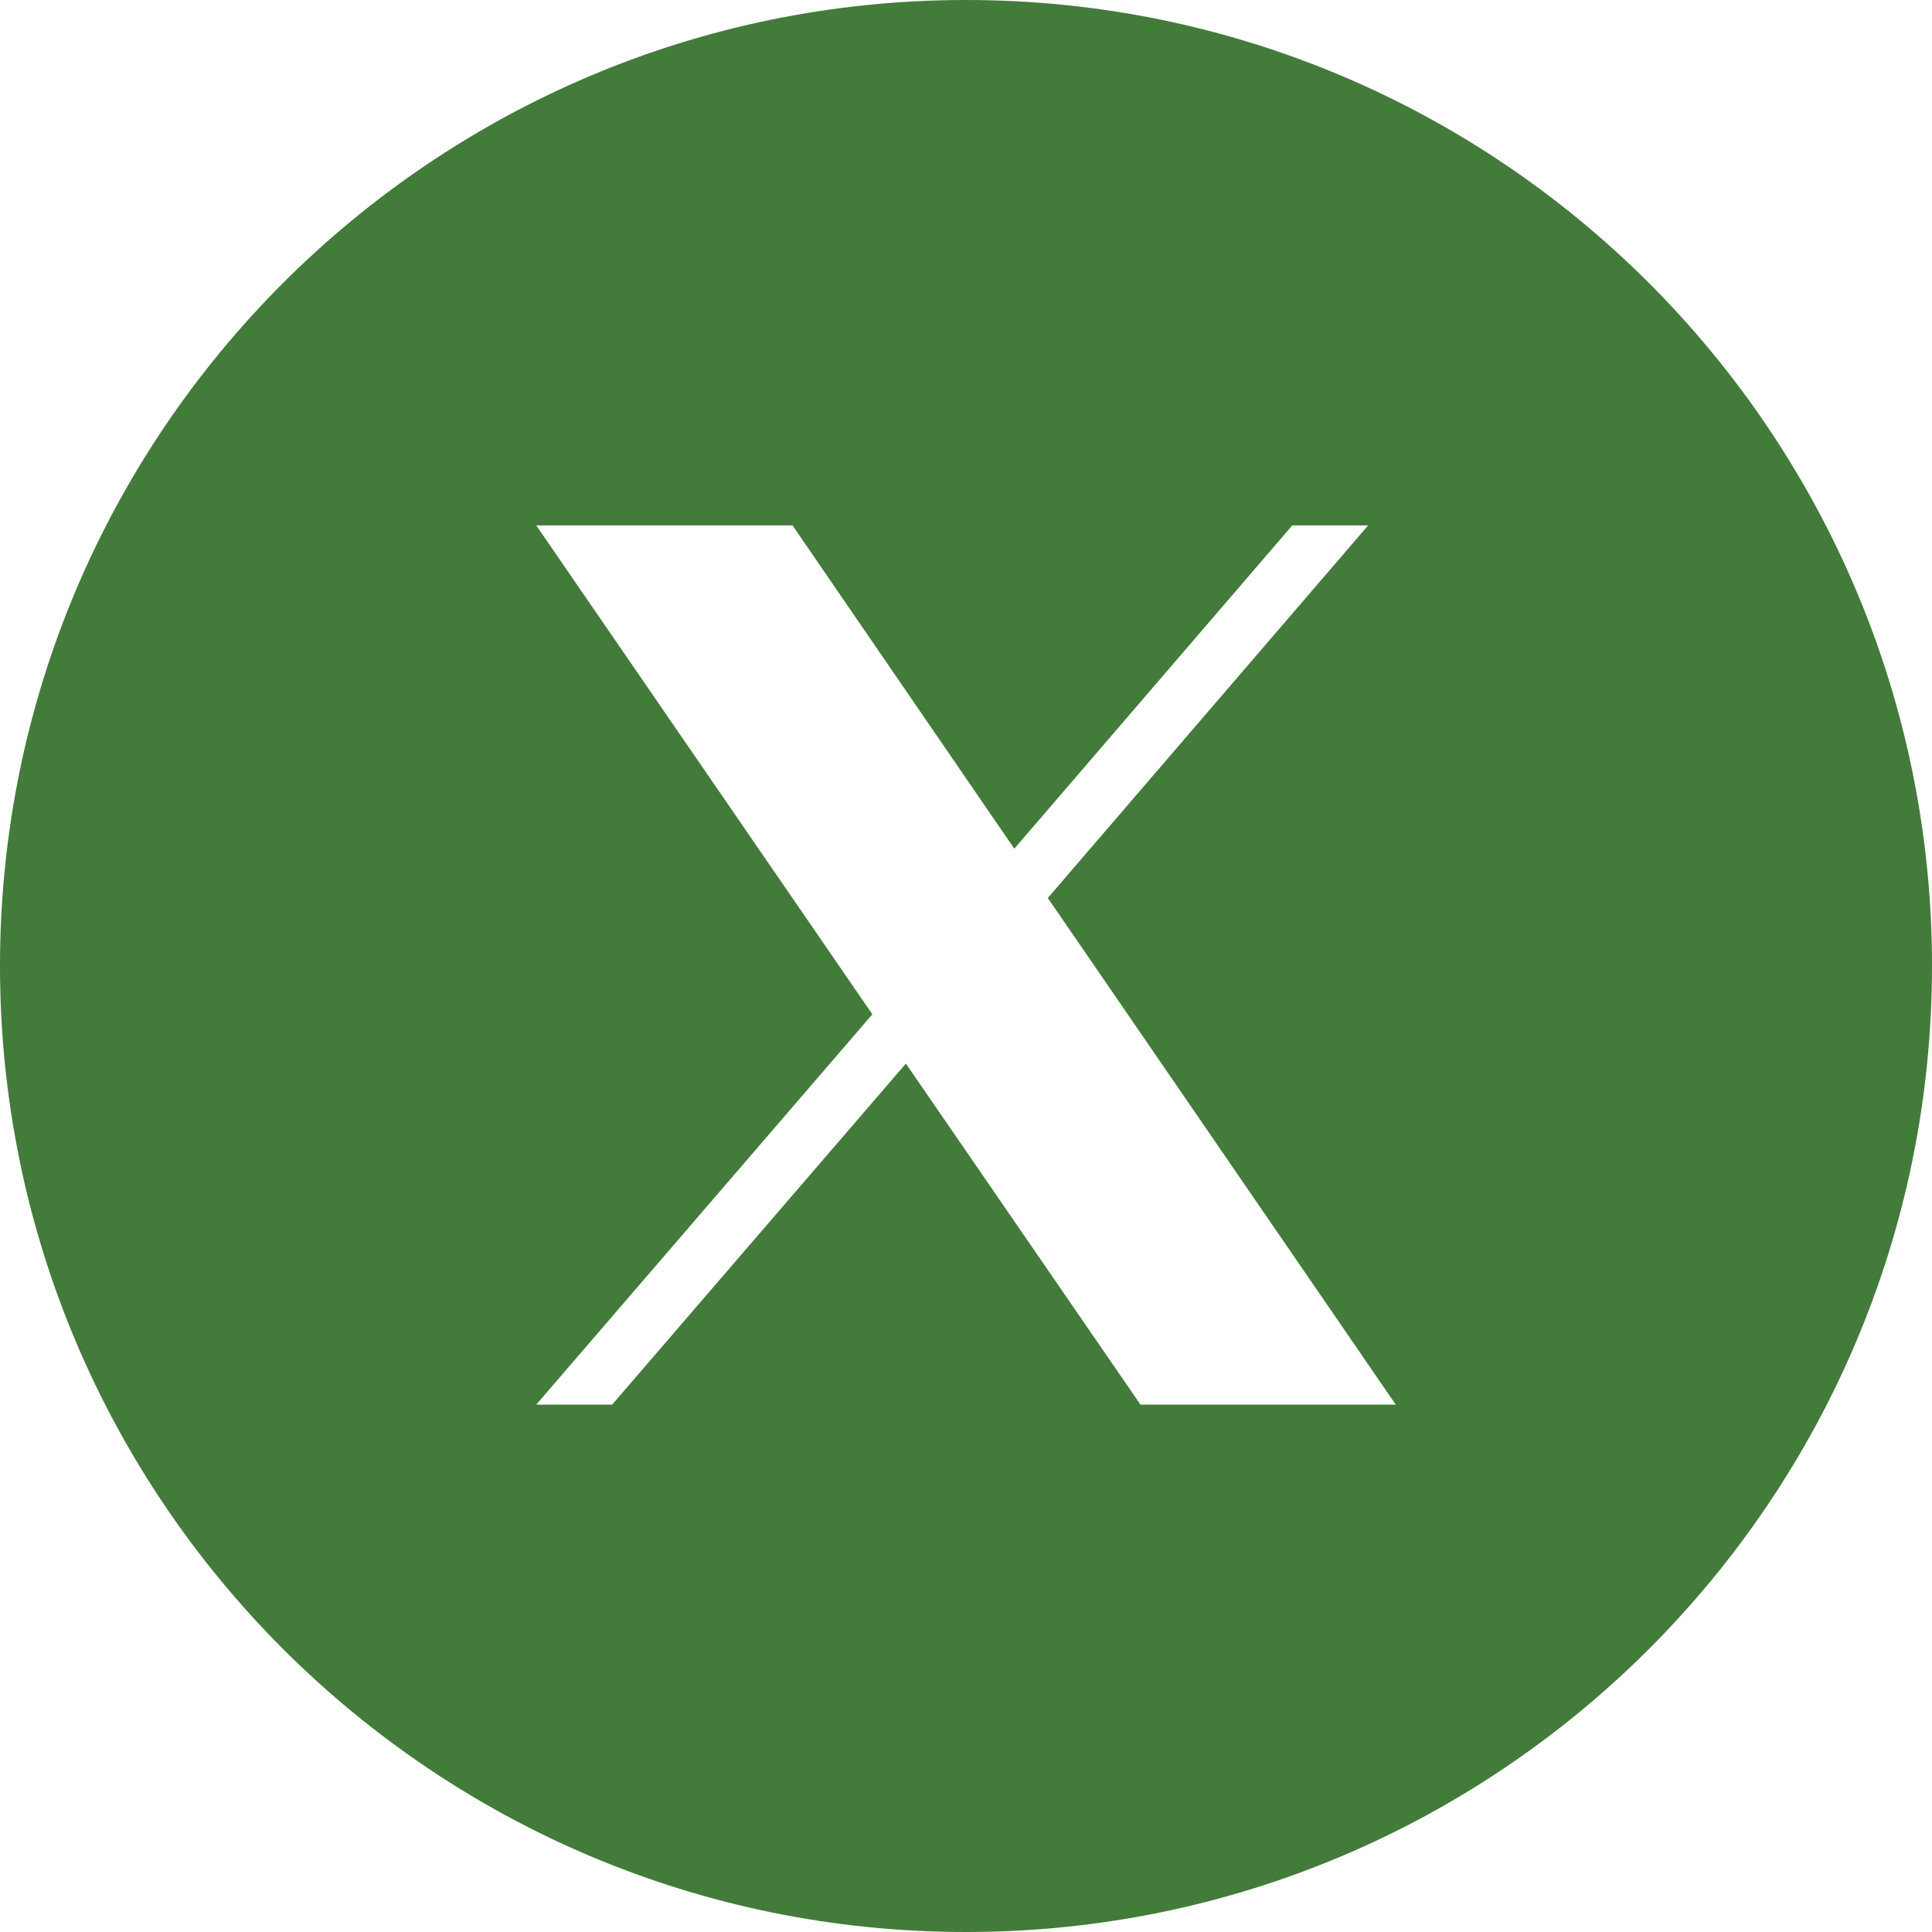
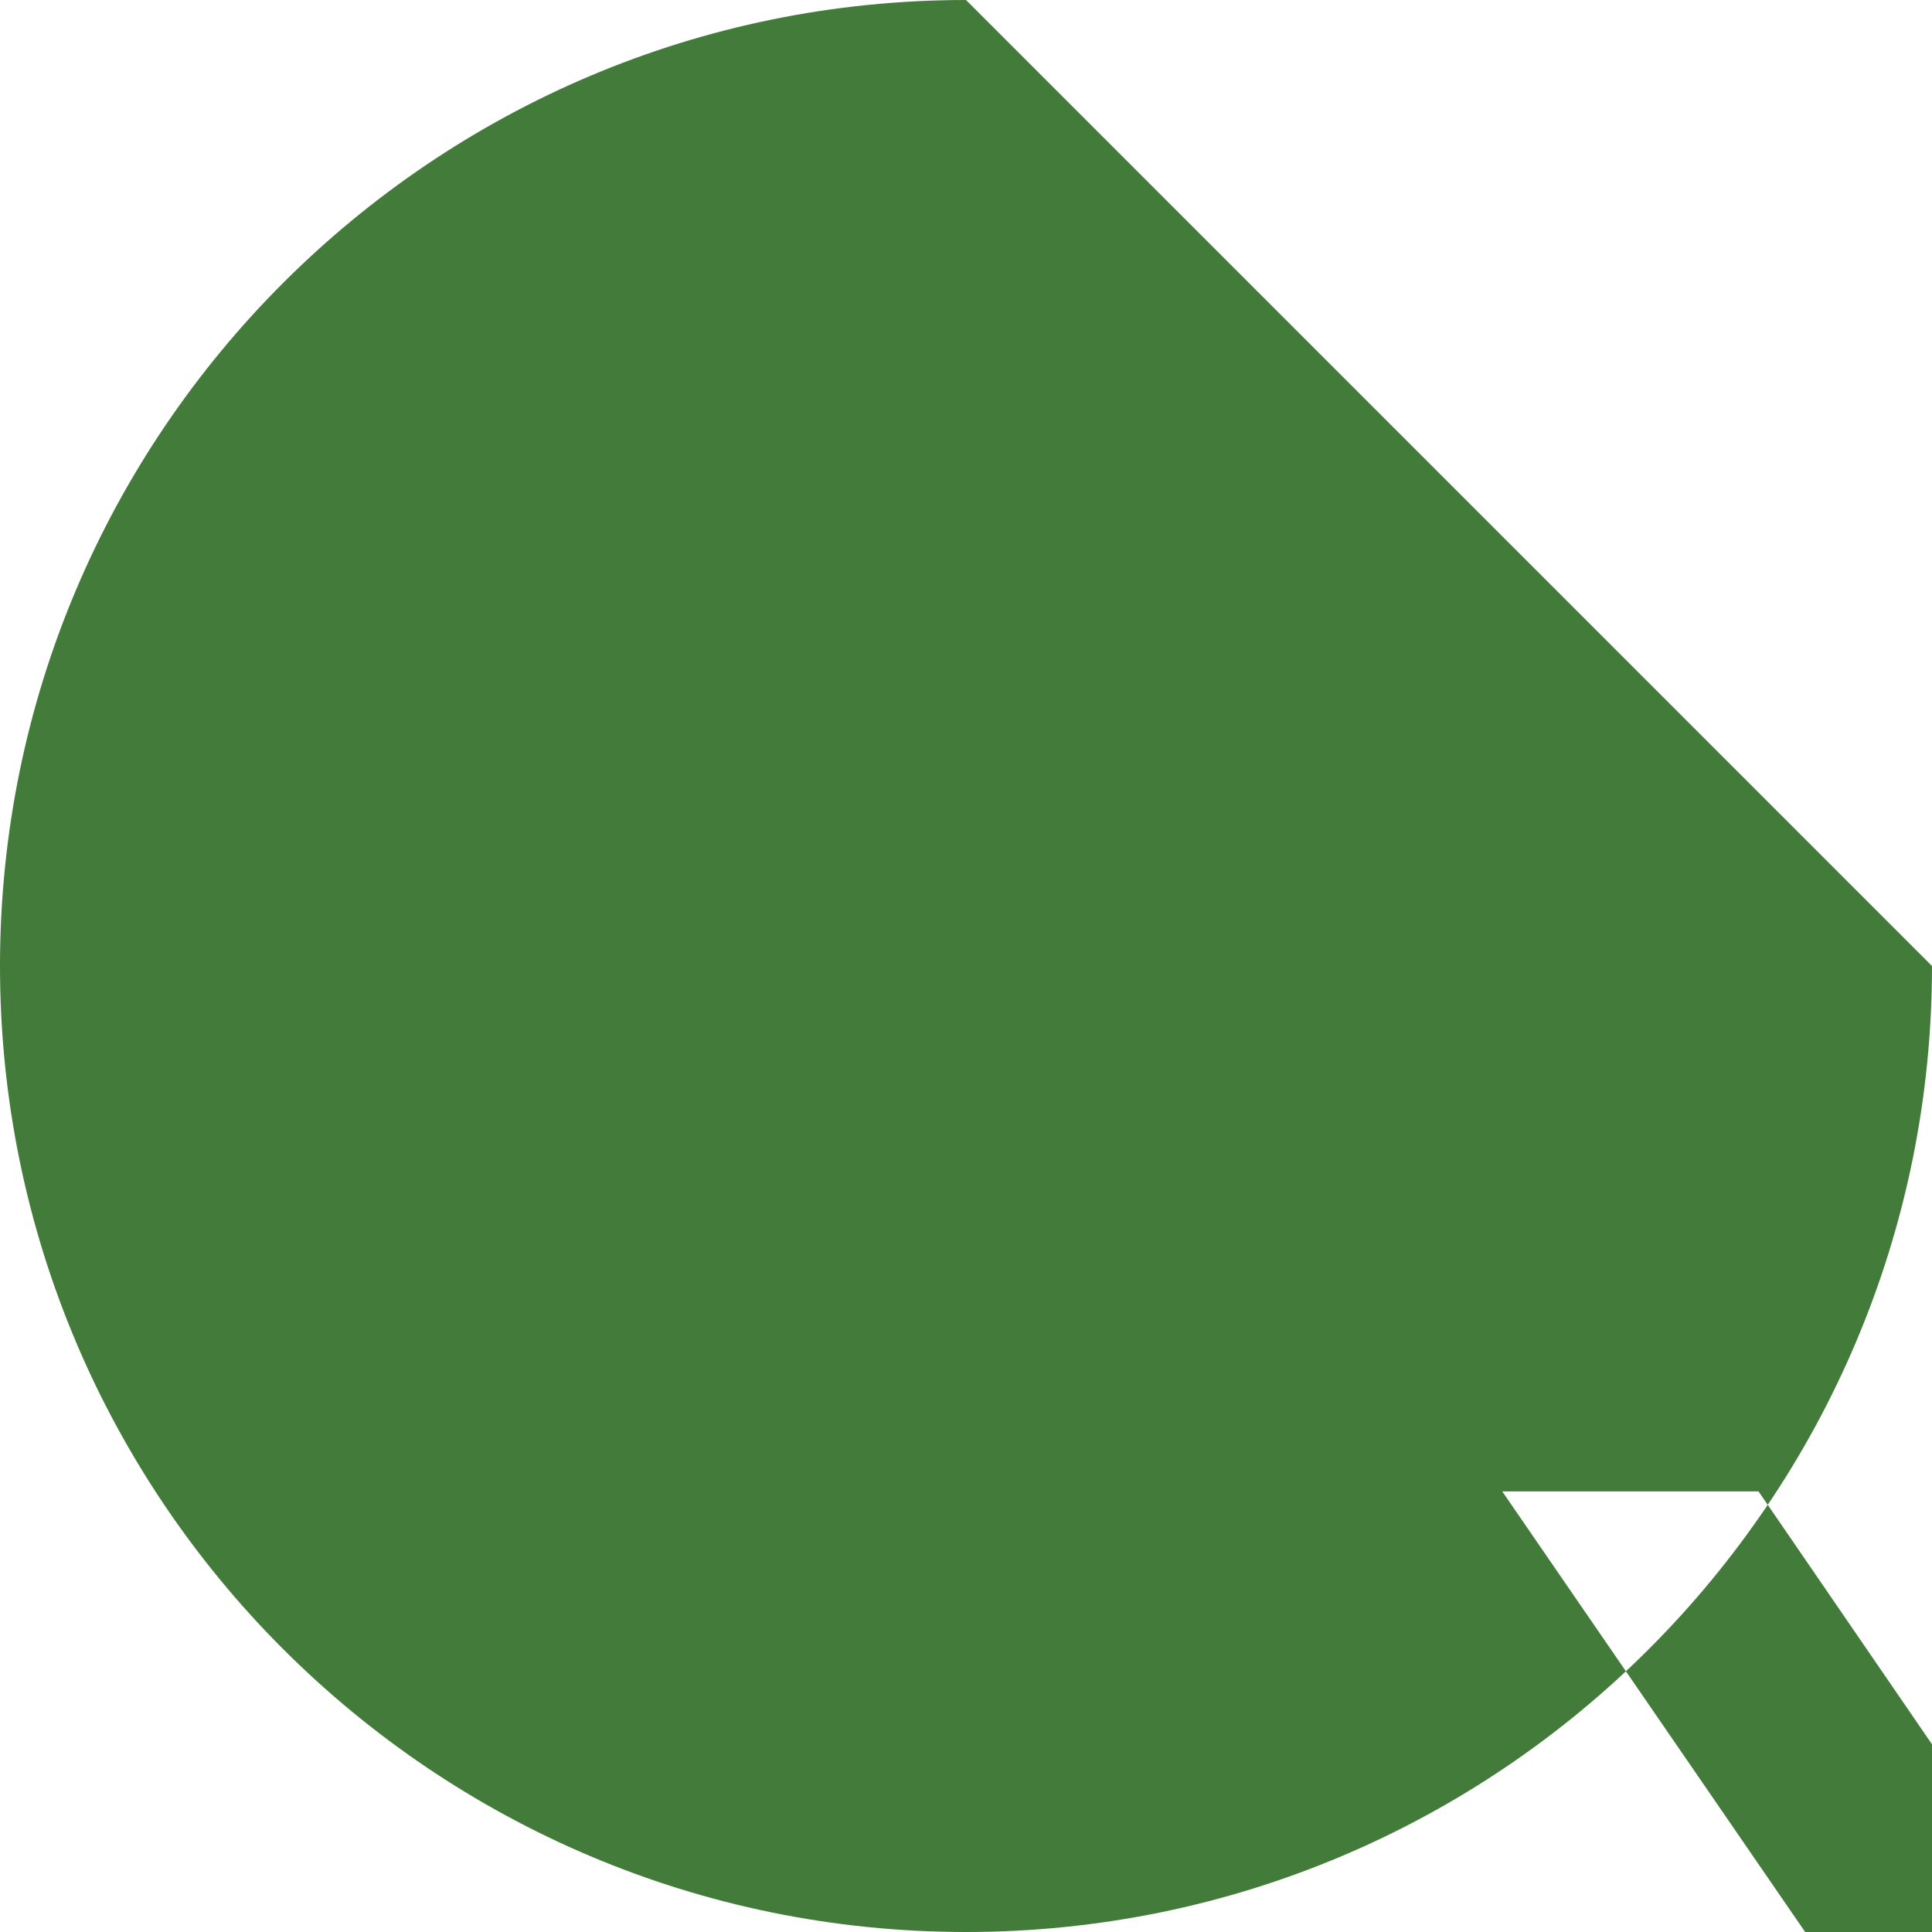
<svg xmlns="http://www.w3.org/2000/svg" id="Layer_1" data-name="Layer 1" viewBox="0 0 19.6 19.6">
  <defs>
    <style>
      .cls-1 {
        fill: #437b3a;
      }
    </style>
  </defs>
-   <path class="cls-1" d="M9.8,0C4.39,0,0,4.39,0,9.8s4.39,9.8,9.8,9.8,9.8-4.39,9.8-9.8S15.21,0,9.8,0m1.77,14.25l-2.38-3.46-2.98,3.46h-.77l3.41-3.96-3.41-4.96h2.6l2.25,3.28,2.82-3.28h.77l-3.25,3.78,3.53,5.14h-2.6Z" />
+   <path class="cls-1" d="M9.8,0C4.39,0,0,4.39,0,9.8s4.39,9.8,9.8,9.8,9.8-4.39,9.8-9.8m1.77,14.25l-2.38-3.46-2.98,3.46h-.77l3.41-3.96-3.41-4.96h2.6l2.25,3.28,2.82-3.28h.77l-3.25,3.78,3.53,5.14h-2.6Z" />
</svg>